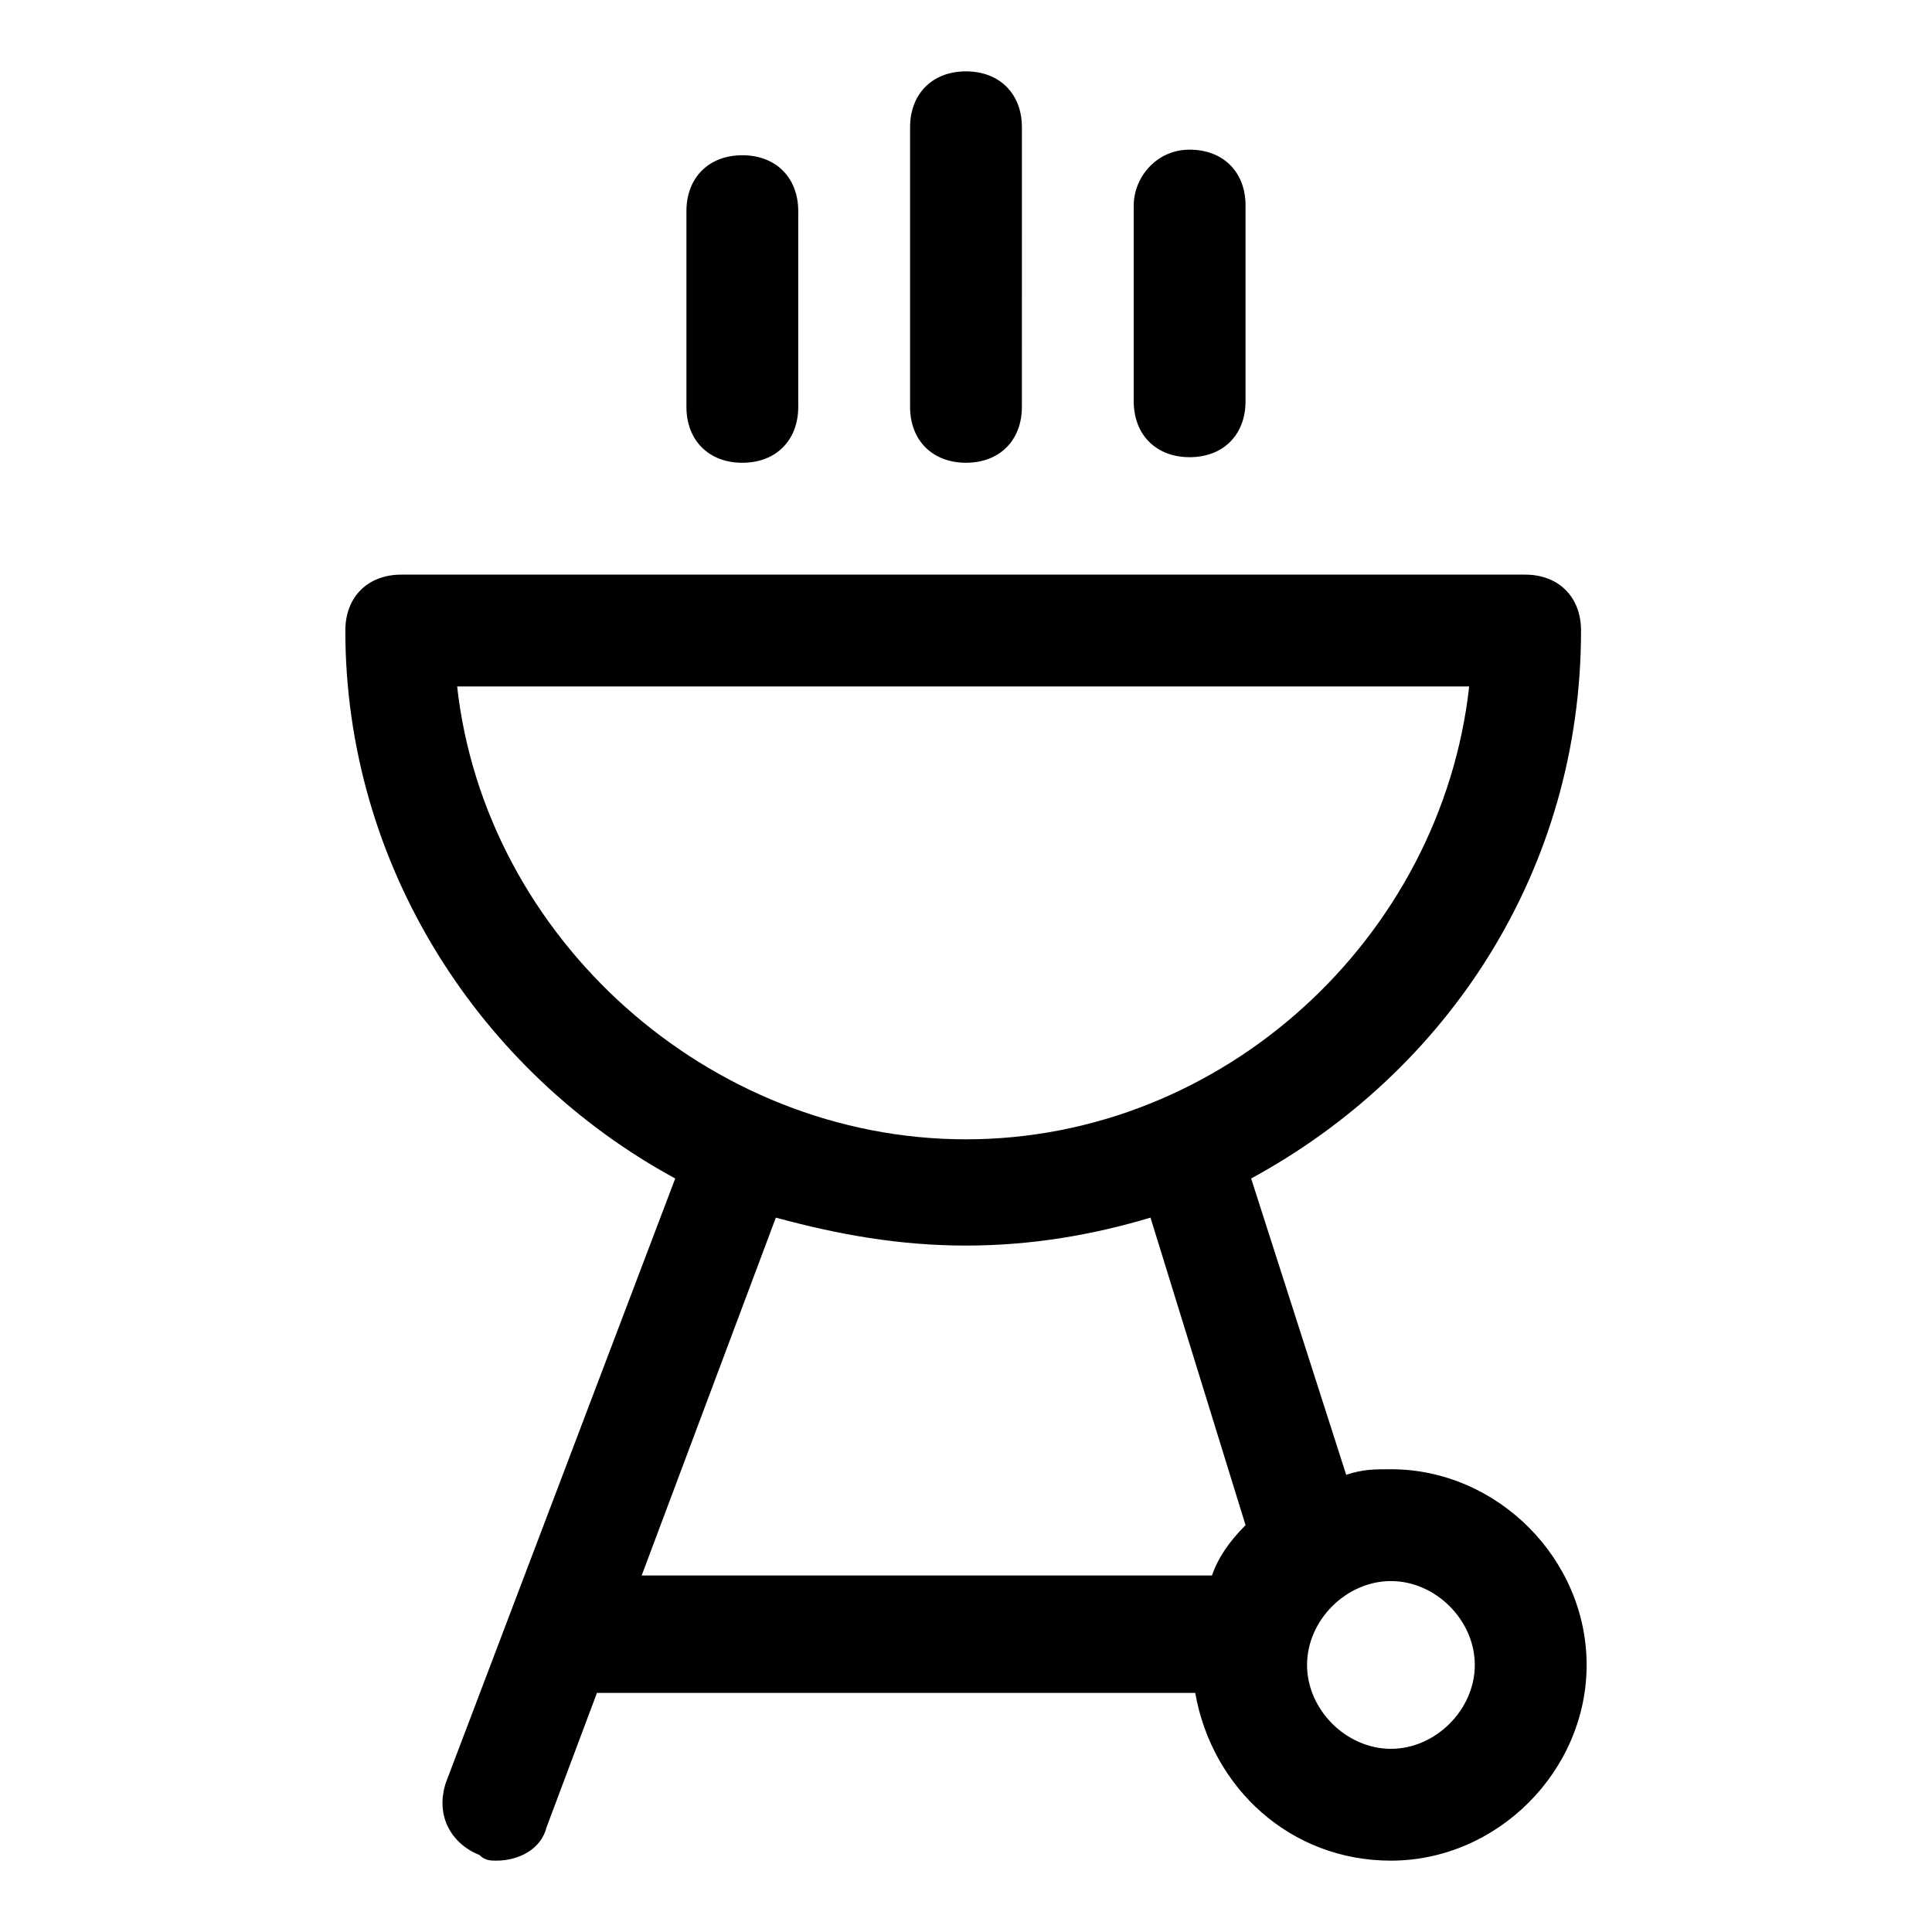
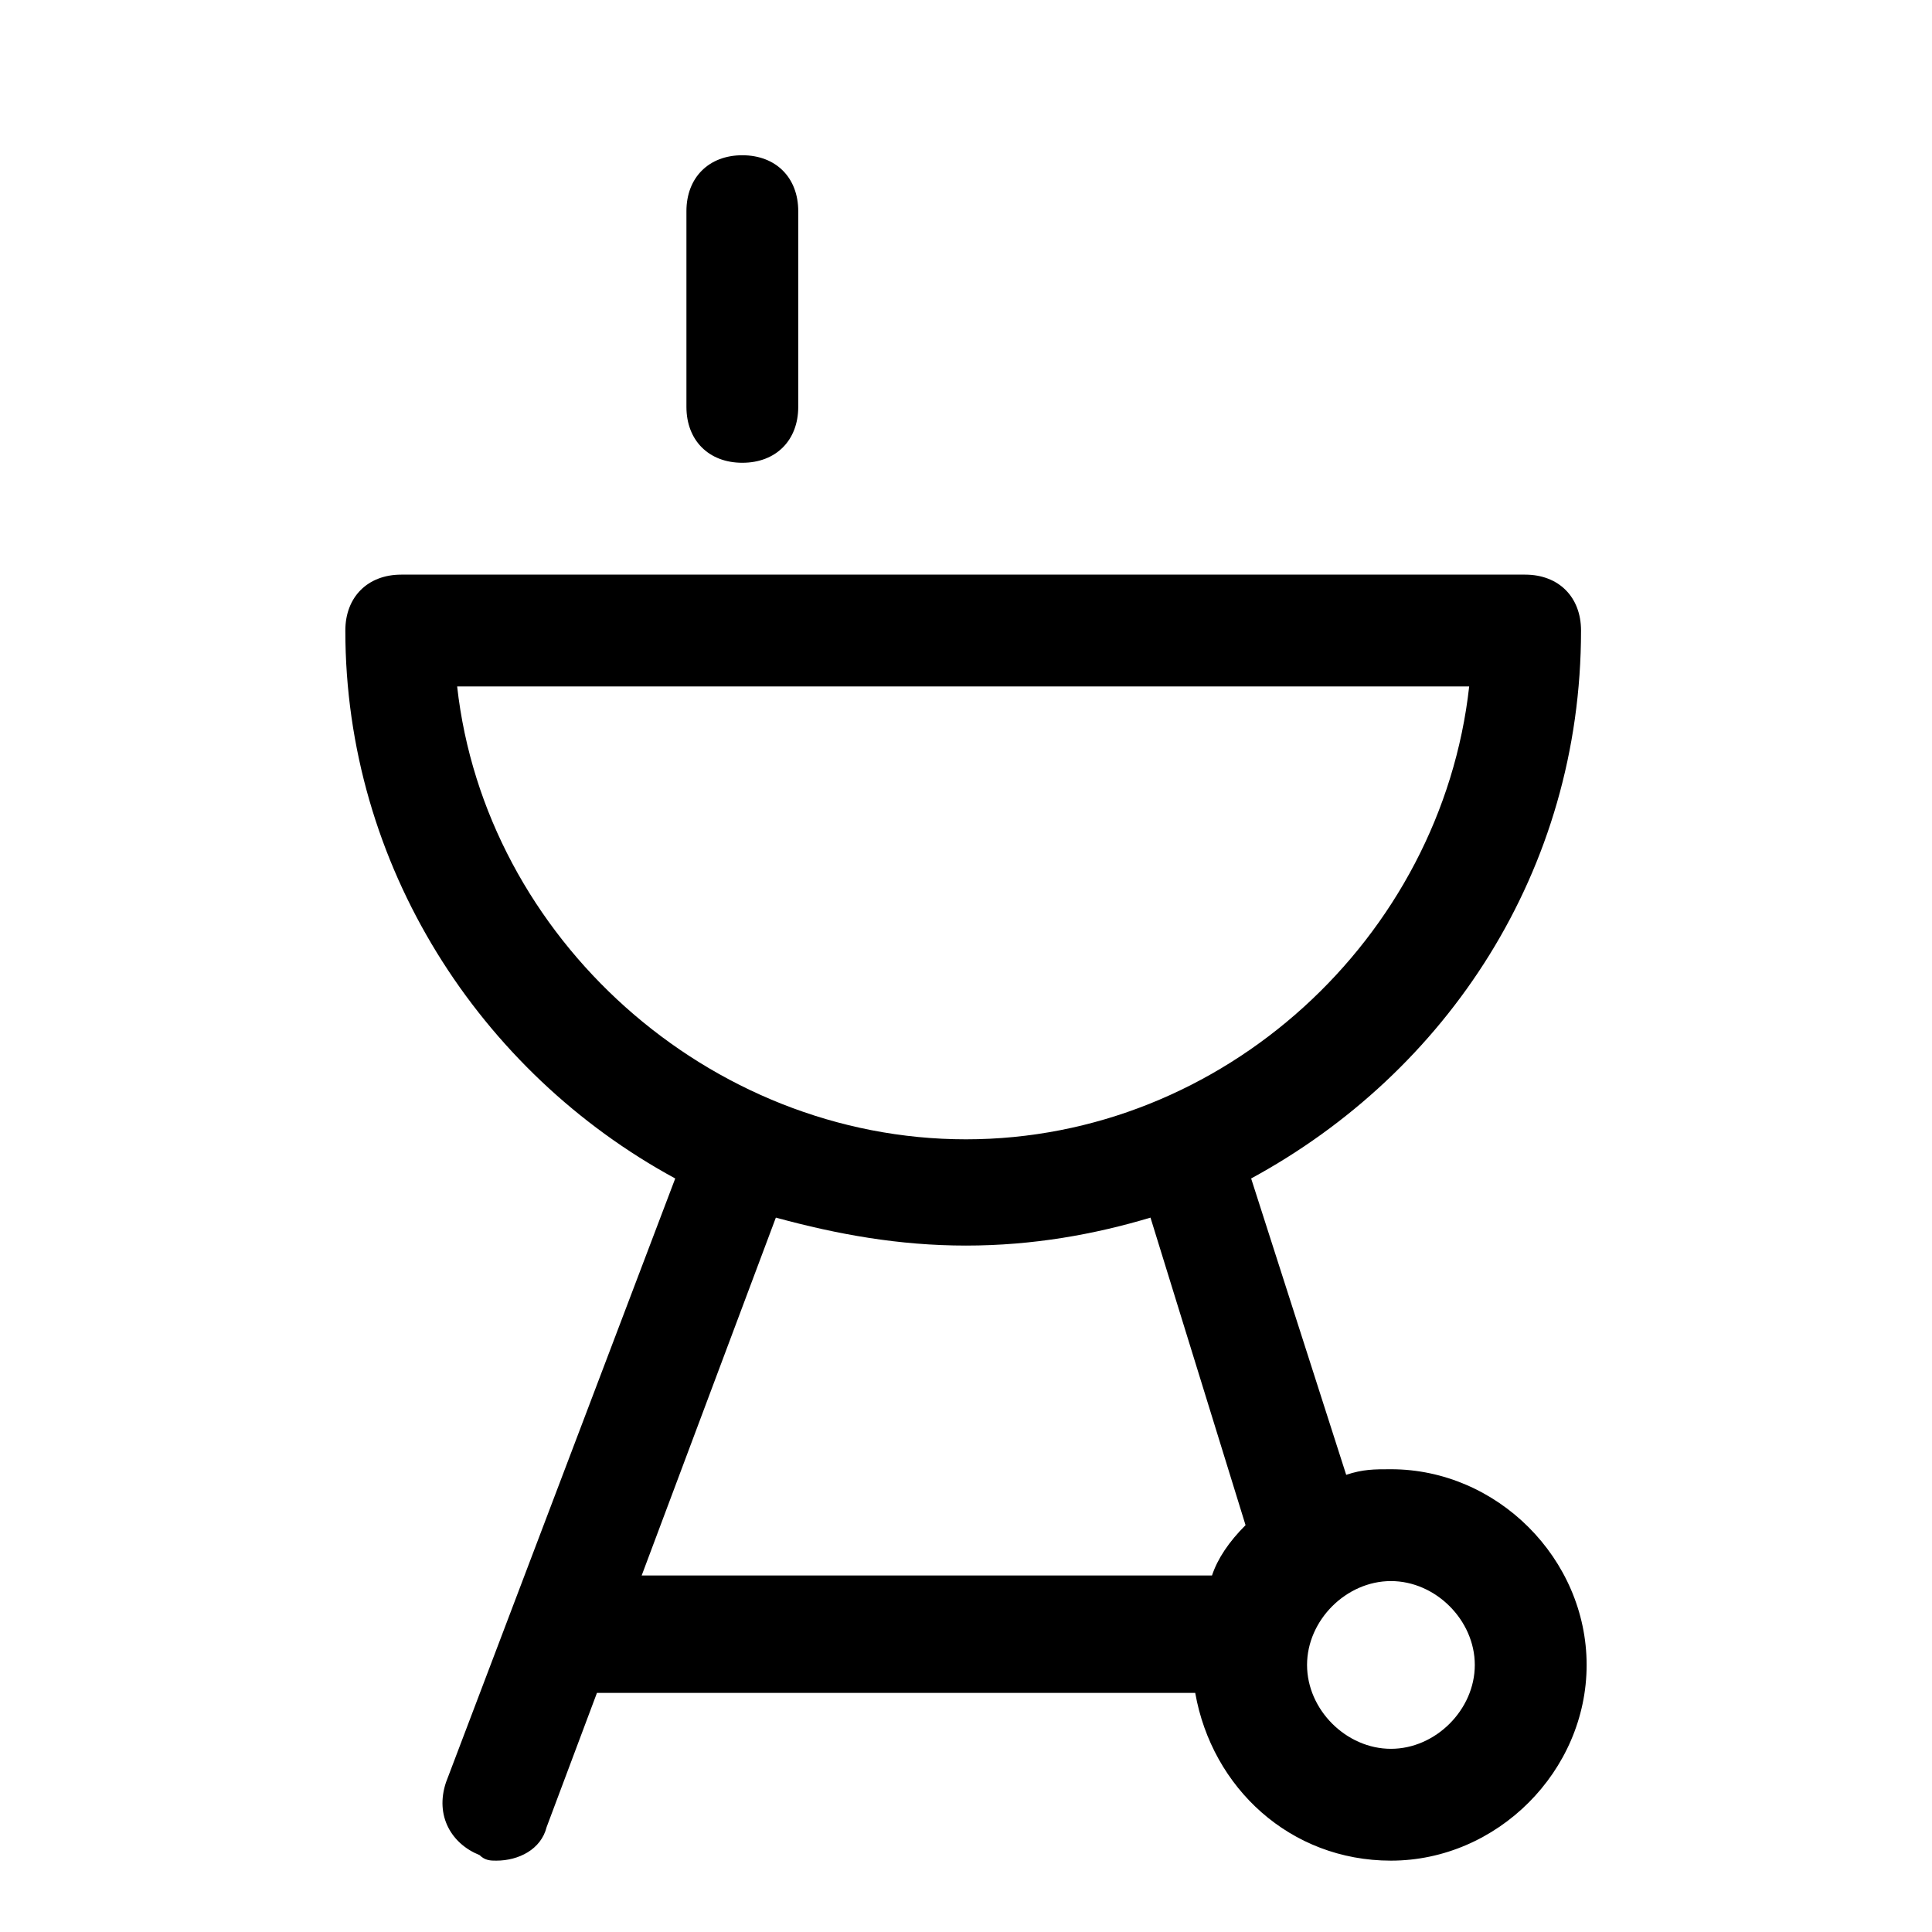
<svg xmlns="http://www.w3.org/2000/svg" fill="#000000" width="800px" height="800px" version="1.1" viewBox="144 144 512 512">
  <g>
    <path d="m271.08 635.61c1.48 1.48 2.965 1.48 4.445 1.48 5.926 0 11.855-2.965 13.336-8.891l13.336-35.562h158.55c4.445 25.191 25.191 44.453 51.863 44.453 28.152 0 51.863-23.707 51.863-51.863 0-28.152-23.707-51.863-51.863-51.863-4.445 0-7.41 0-11.855 1.48l-25.191-78.535c51.863-28.152 87.426-81.5 87.426-145.21 0-8.891-5.926-14.816-14.816-14.816h-297.84c-8.891 0-14.816 5.926-14.816 14.816 0 62.234 35.562 117.06 87.426 145.21l-60.754 160.04c-2.965 8.891 1.48 16.301 8.891 19.266zm241.53-72.609c11.855 0 22.227 10.371 22.227 22.227 0 11.855-10.371 22.227-22.227 22.227s-22.227-10.371-22.227-22.227c0-11.855 10.375-22.227 22.227-22.227zm-247.46-237.09h268.2c-7.41 66.68-65.199 120.02-133.36 120.02-68.16 0-127.43-53.344-134.84-120.02zm84.461 140.77c16.301 4.445 32.598 7.41 50.383 7.41 17.781 0 34.082-2.965 48.898-7.41l25.191 81.5c-4.445 4.445-7.41 8.891-8.891 13.336h-151.14z" />
-     <path d="m385.18 177.73v74.09c0 8.891 5.926 14.816 14.816 14.816s14.816-5.926 14.816-14.816l0.004-74.09c0-8.891-5.926-14.816-14.816-14.816-8.891-0.004-14.82 5.926-14.82 14.816z" />
    <path d="m325.91 199.96v51.863c0 8.891 5.926 14.816 14.816 14.816 8.891 0 14.816-5.926 14.816-14.816v-51.863c0-8.891-5.926-14.816-14.816-14.816-8.891-0.004-14.816 5.926-14.816 14.816z" />
-     <path d="m444.45 198.48v51.863c0 8.891 5.926 14.816 14.816 14.816s14.816-5.926 14.816-14.816l0.004-51.863c0-8.891-5.926-14.816-14.816-14.816-8.895-0.004-14.82 7.406-14.82 14.816z" />
  </g>
</svg>